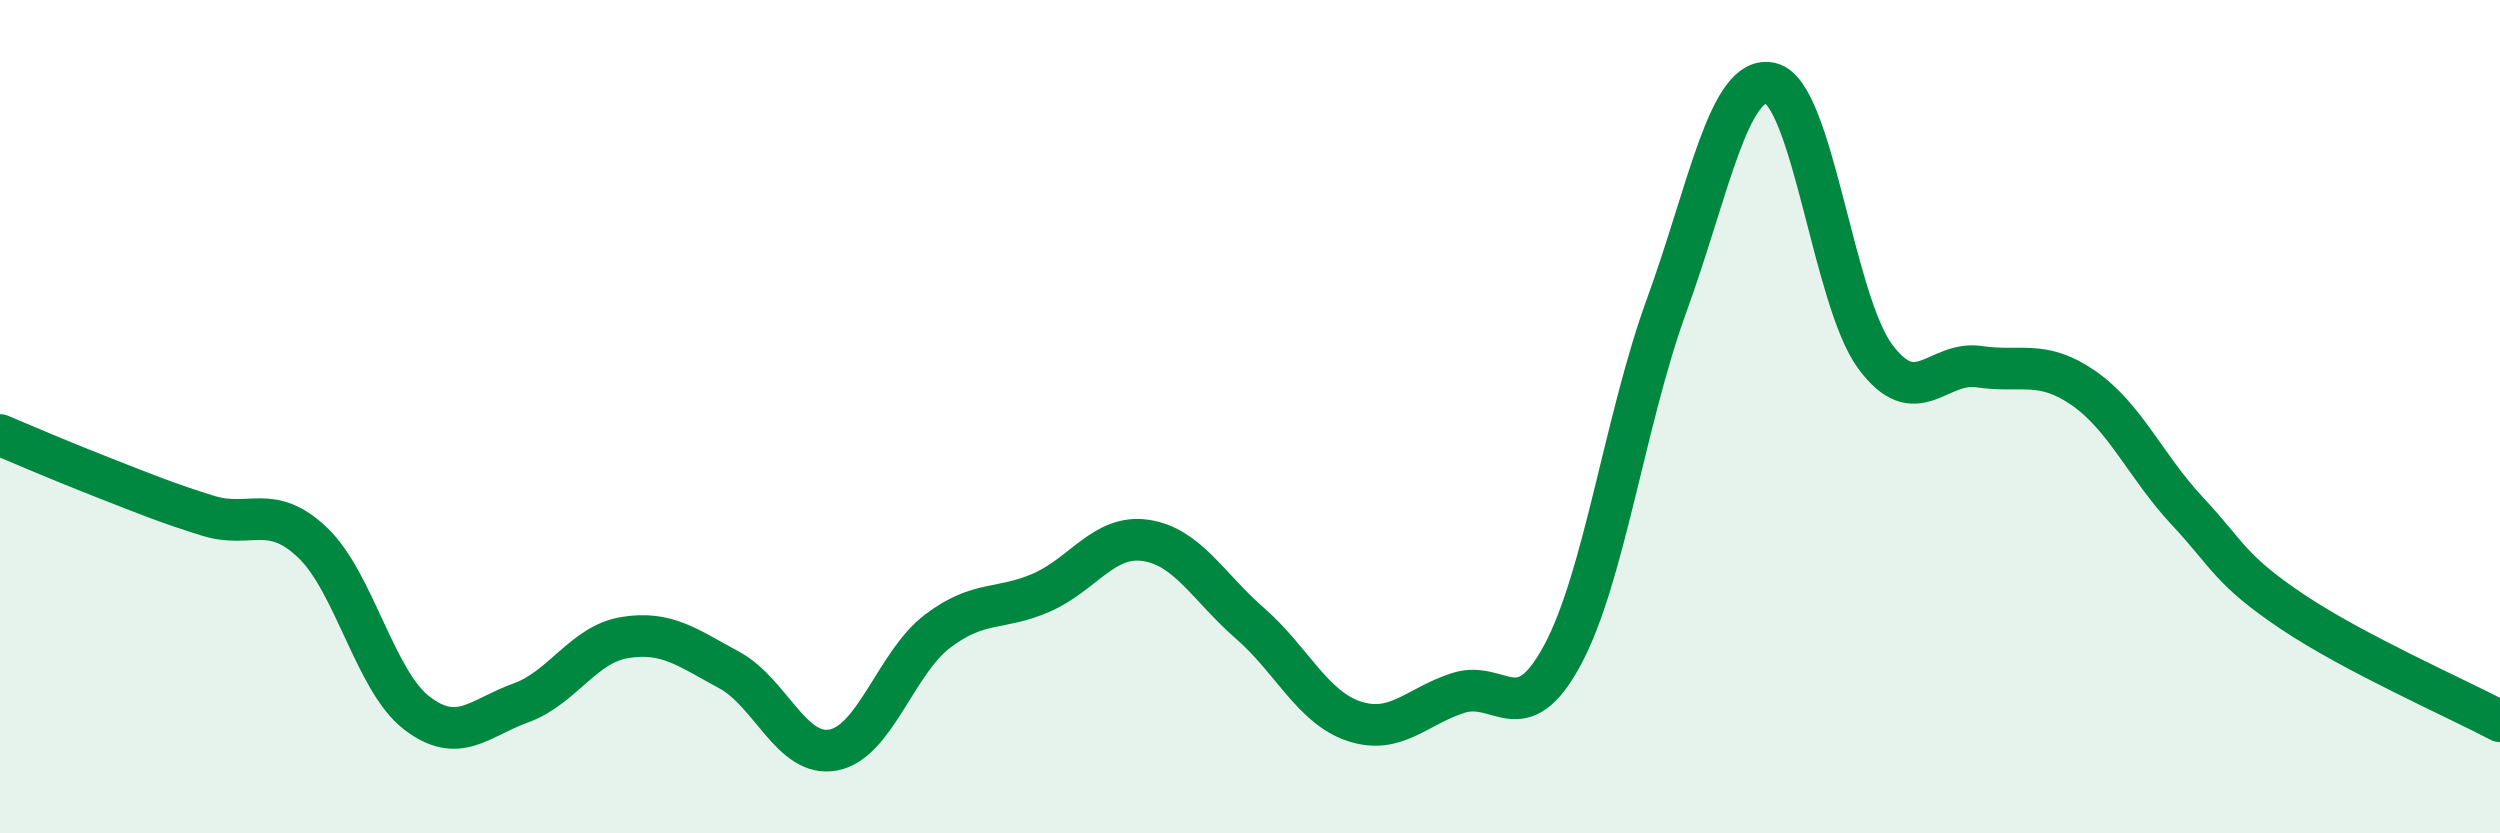
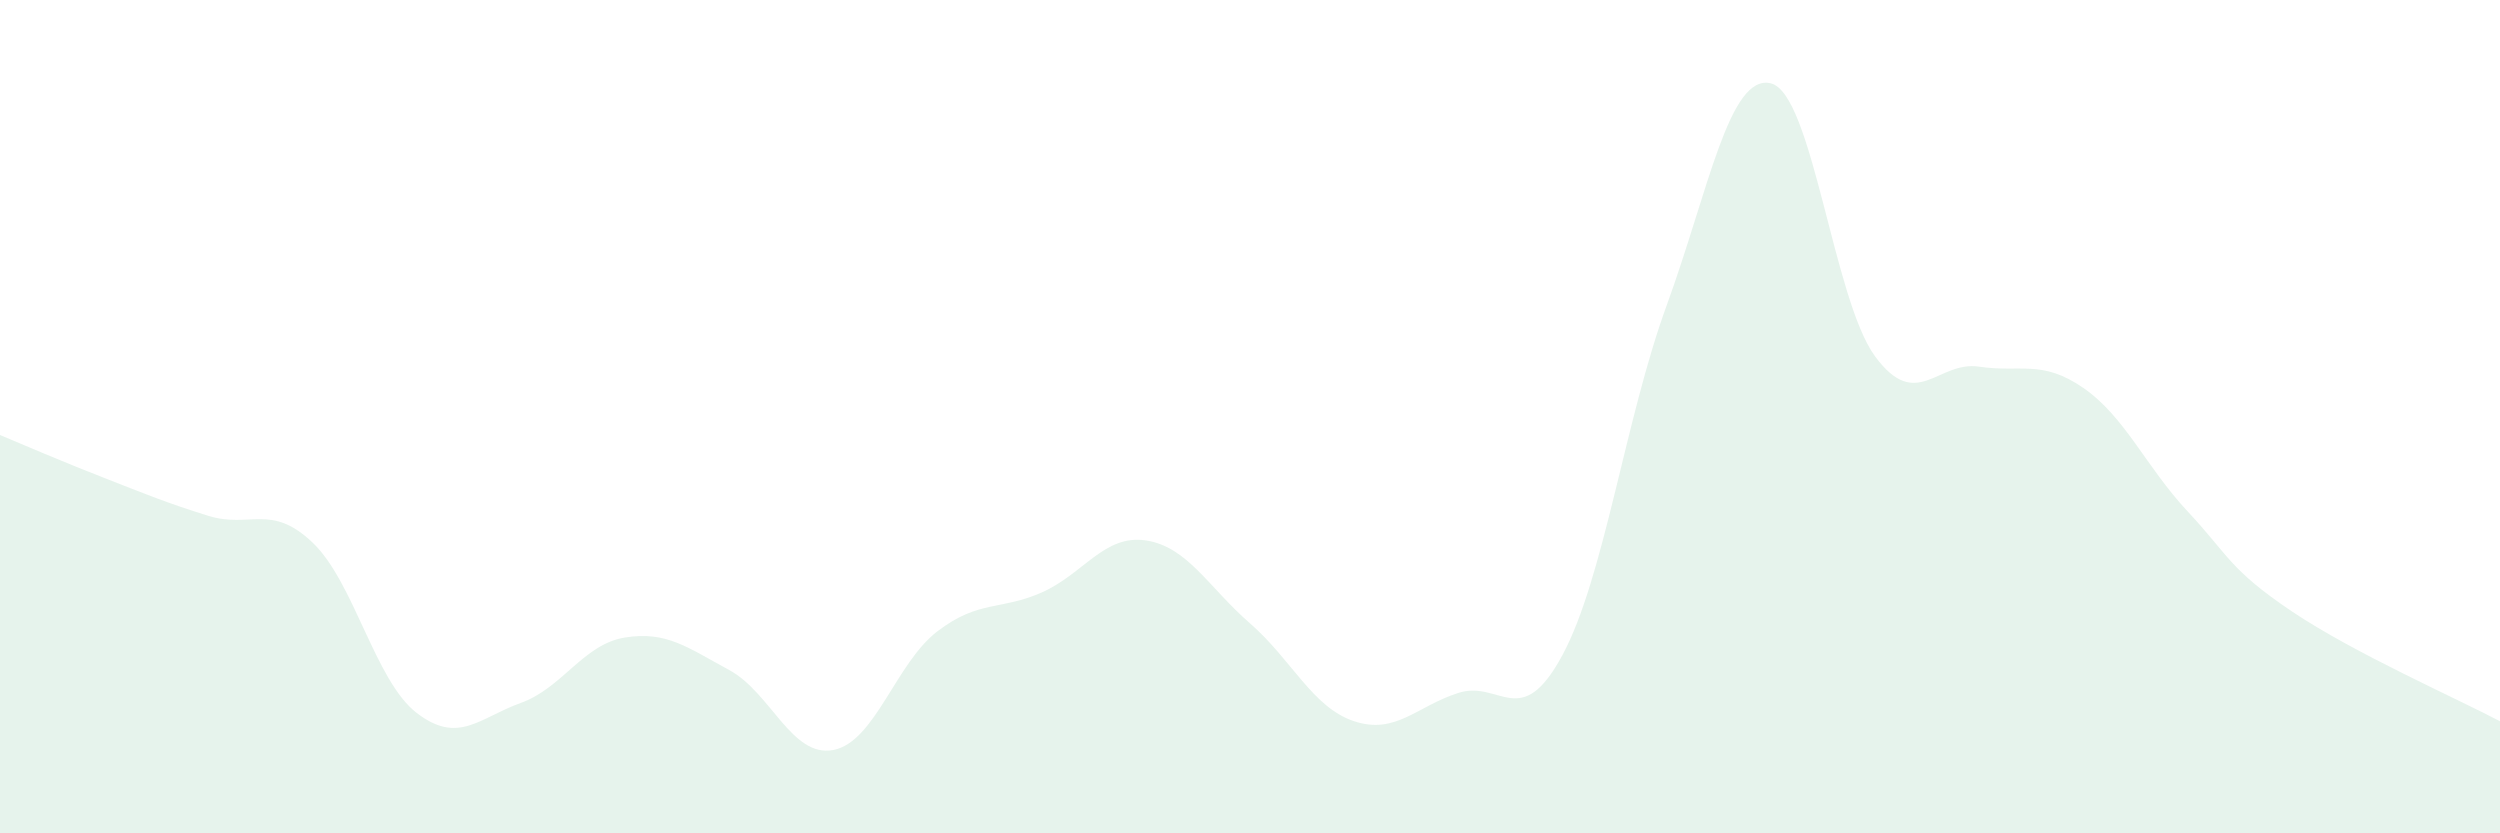
<svg xmlns="http://www.w3.org/2000/svg" width="60" height="20" viewBox="0 0 60 20">
  <path d="M 0,10.44 C 0.5,10.65 1.5,11.08 2.5,11.47 C 3.5,11.86 4,12.07 5,12.38 C 6,12.69 6.5,12.07 7.5,13.02 C 8.5,13.97 9,16.34 10,17.11 C 11,17.88 11.5,17.23 12.5,16.87 C 13.5,16.51 14,15.46 15,15.3 C 16,15.14 16.5,15.54 17.5,16.08 C 18.5,16.62 19,18.19 20,18 C 21,17.81 21.5,15.91 22.5,15.15 C 23.5,14.39 24,14.66 25,14.22 C 26,13.78 26.5,12.82 27.5,12.97 C 28.5,13.12 29,14.09 30,14.96 C 31,15.83 31.5,16.98 32.5,17.31 C 33.5,17.64 34,16.95 35,16.63 C 36,16.31 36.5,17.58 37.5,15.72 C 38.5,13.86 39,10.07 40,7.33 C 41,4.59 41.5,1.76 42.5,2 C 43.5,2.24 44,7.19 45,8.55 C 46,9.91 46.5,8.65 47.5,8.8 C 48.5,8.95 49,8.62 50,9.31 C 51,10 51.5,11.2 52.5,12.27 C 53.5,13.34 53.5,13.66 55,14.67 C 56.5,15.68 59,16.78 60,17.31L60 20L0 20Z" fill="#008740" opacity="0.1" stroke-linecap="round" stroke-linejoin="round" />
-   <path d="M 0,10.44 C 0.5,10.65 1.5,11.08 2.5,11.47 C 3.5,11.86 4,12.07 5,12.38 C 6,12.69 6.5,12.07 7.5,13.02 C 8.5,13.97 9,16.34 10,17.11 C 11,17.88 11.5,17.23 12.5,16.87 C 13.5,16.51 14,15.46 15,15.3 C 16,15.14 16.5,15.54 17.5,16.08 C 18.5,16.62 19,18.19 20,18 C 21,17.81 21.5,15.91 22.5,15.15 C 23.5,14.39 24,14.66 25,14.22 C 26,13.78 26.5,12.82 27.5,12.97 C 28.5,13.12 29,14.09 30,14.96 C 31,15.83 31.5,16.98 32.5,17.31 C 33.5,17.64 34,16.95 35,16.63 C 36,16.31 36.5,17.58 37.5,15.72 C 38.5,13.86 39,10.07 40,7.33 C 41,4.59 41.5,1.76 42.5,2 C 43.5,2.24 44,7.19 45,8.55 C 46,9.91 46.5,8.65 47.5,8.8 C 48.5,8.95 49,8.62 50,9.31 C 51,10 51.5,11.2 52.5,12.27 C 53.5,13.34 53.5,13.66 55,14.67 C 56.5,15.68 59,16.78 60,17.31" stroke="#008740" stroke-width="1" fill="none" stroke-linecap="round" stroke-linejoin="round" />
</svg>